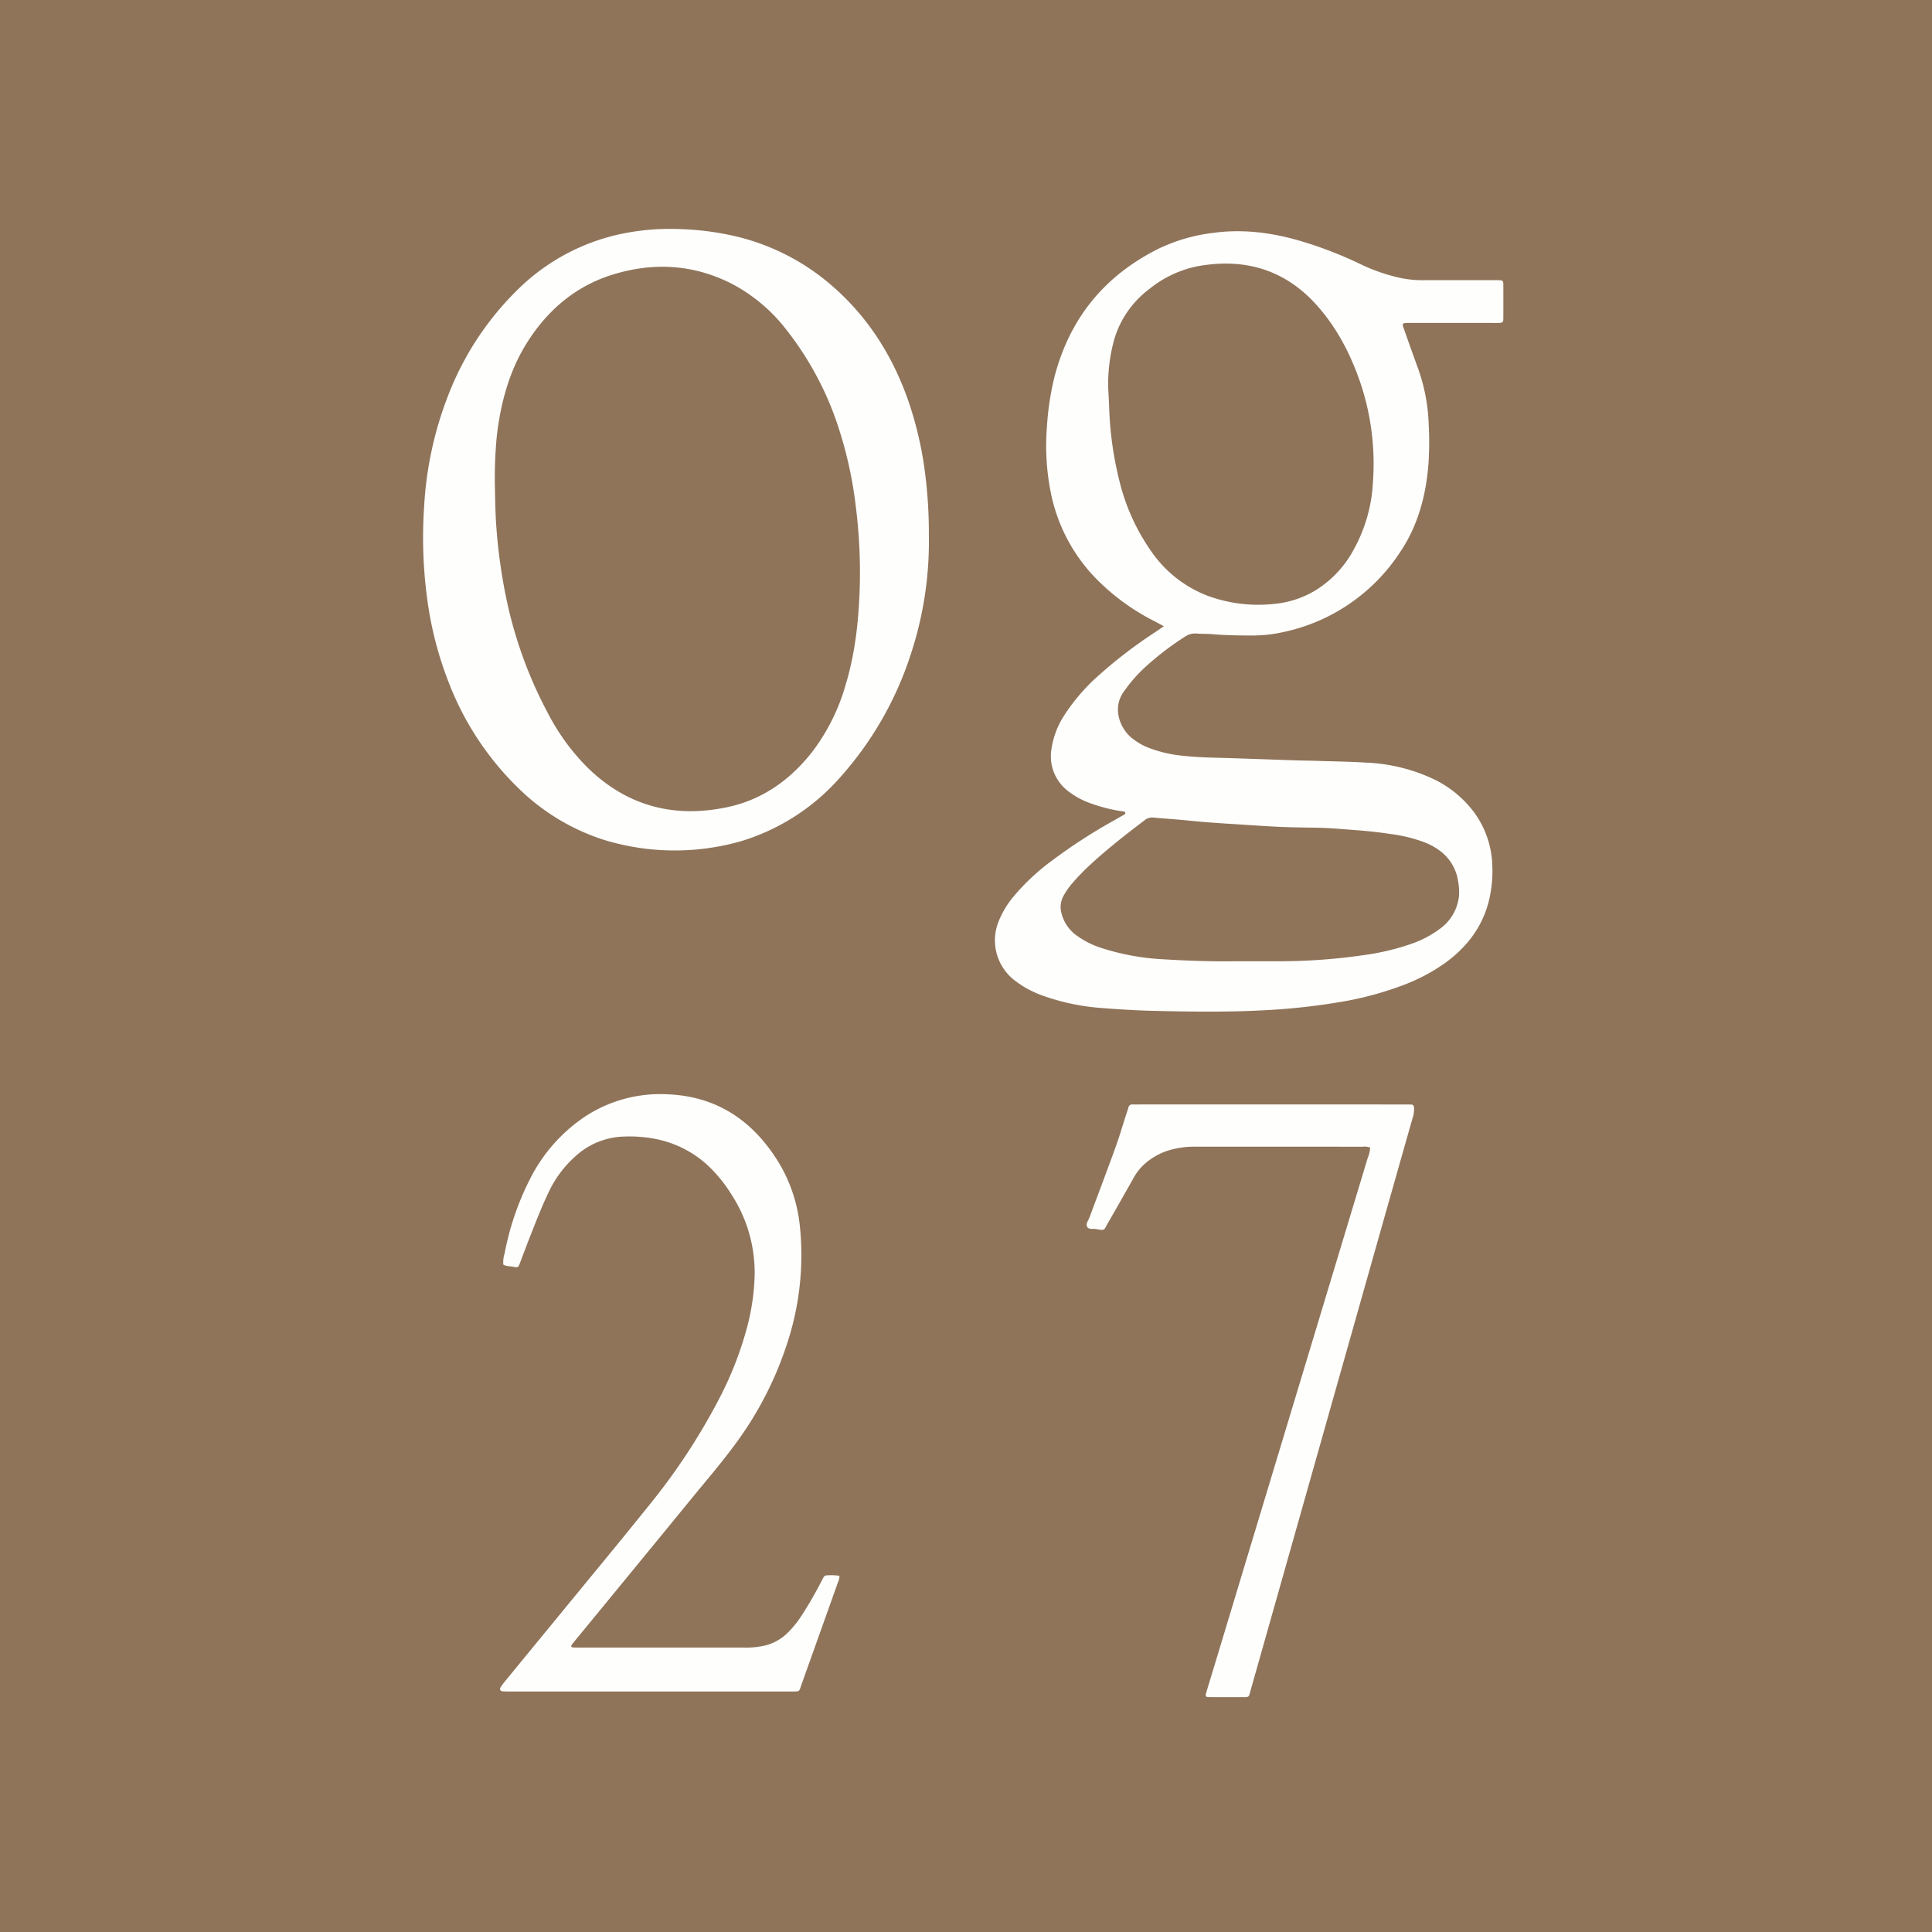
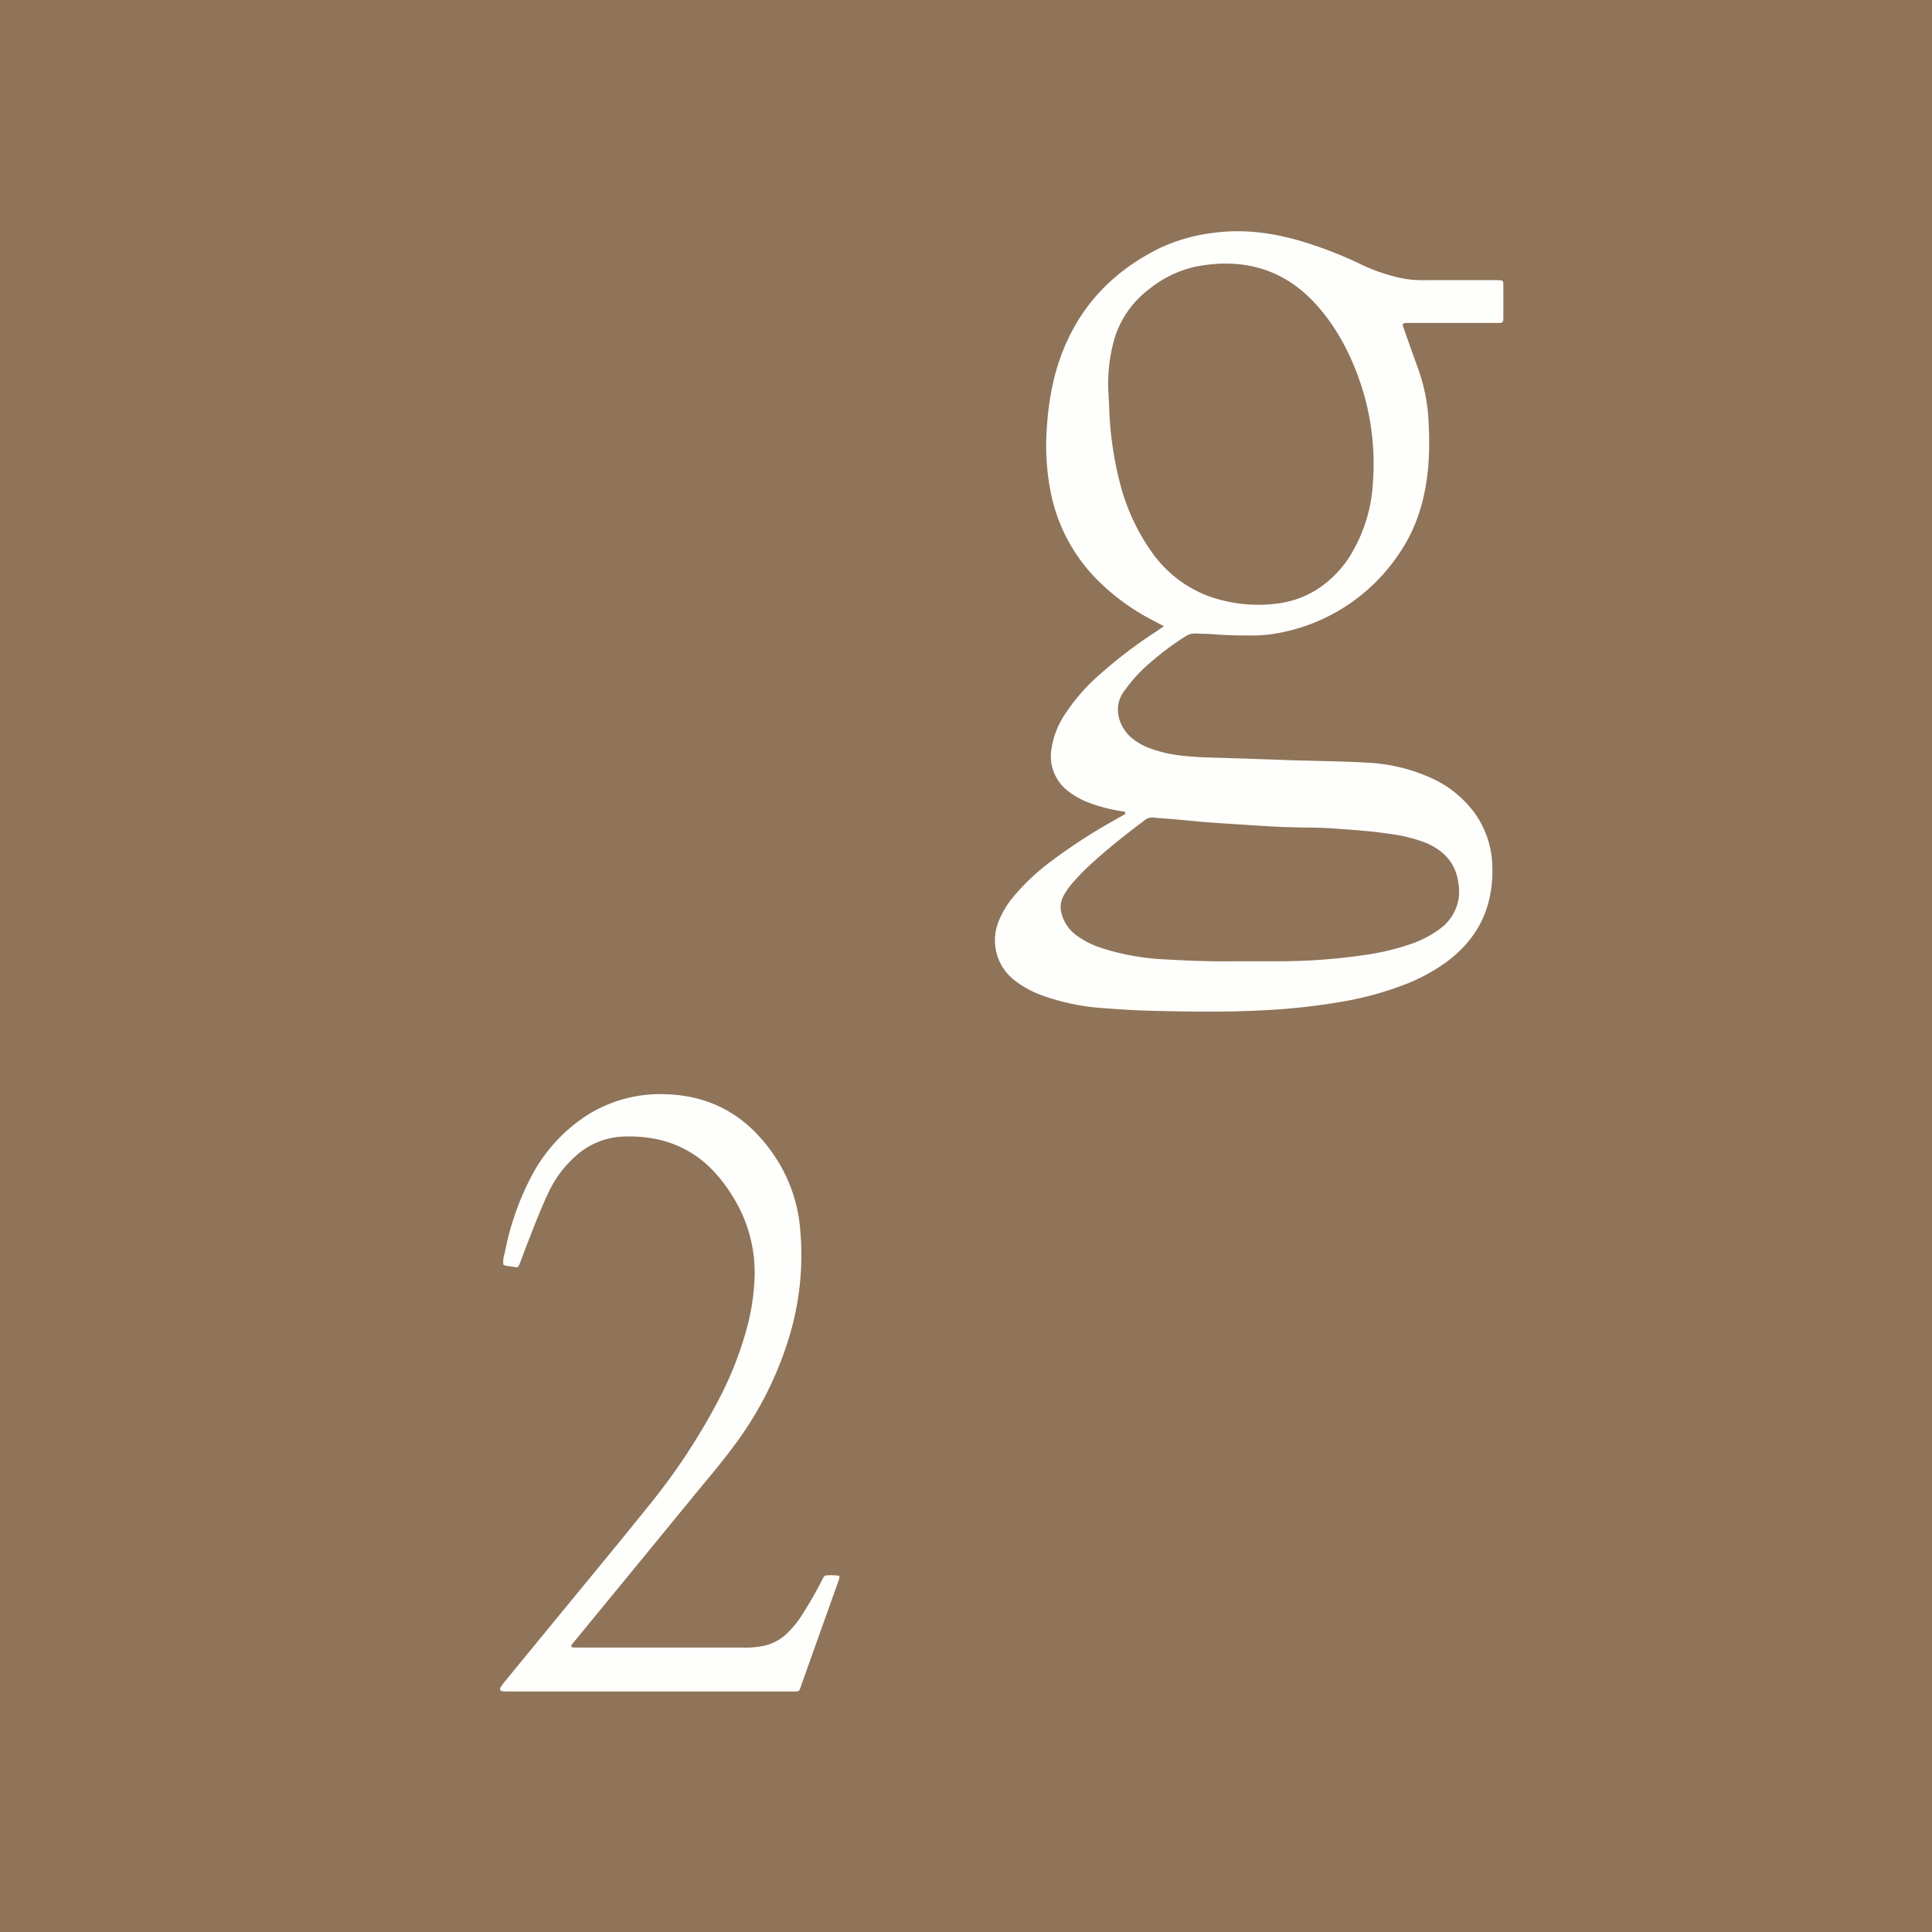
<svg xmlns="http://www.w3.org/2000/svg" width="570" height="570" viewBox="0 0 570 570">
  <defs>
    <style>      .a {        fill: #8f7459;      }      .b {        clip-path: url(#a);      }      .c {        fill: #fefefd;      }    </style>
    <clipPath id="a">
      <rect class="a" width="570" height="570" />
    </clipPath>
  </defs>
  <g>
-     <rect class="a" width="570" height="570" />
    <g class="b">
-       <rect class="a" y="-0" width="570" height="570" />
      <rect class="a" y="-0" width="570" height="570" />
    </g>
  </g>
  <g>
    <g>
      <path class="c" d="M343.384,184.745c-1.238-.653-2.151-1.137-3.065-1.617a65.335,65.335,0,0,1-17.306-12.795,50.439,50.439,0,0,1-13.001-25.031,70.348,70.348,0,0,1-1.136-19.355,82.495,82.495,0,0,1,2.155-14.467c4.434-17.413,14.745-30.119,30.812-38.12A51.22,51.22,0,0,1,357.91,68.707c9.068-1.24,17.878-.015,26.55,2.623a118.597,118.597,0,0,1,16.328,6.313A54.172,54.172,0,0,0,412.74,81.914a31.554,31.554,0,0,0,6.667.754c7.129-.023,14.258-.008,21.387-.005.641,0,1.282-.004,1.921.03a.755.755,0,0,1,.783.736c.016.159.034.319.034.478.002,3.364.014,6.728-.007,10.092-.006,1.06-.207,1.231-1.274,1.273-.64.025-1.281.009-1.922.009q-11.775,0-23.55,0c-.641,0-1.282-.013-1.922.009-.964.033-1.171.295-.861,1.172,1.468,4.15,2.926,8.303,4.442,12.436a54.114,54.114,0,0,1,3.078,16.454,96.82,96.82,0,0,1-.061,11.287c-.713,9.664-3.2,18.822-8.775,26.846a54.607,54.607,0,0,1-34.443,23.077,41.71,41.71,0,0,1-8.819.931c-3.925-.005-7.847-.05-11.763-.394-1.593-.14-3.204-.072-4.8-.189a5.088,5.088,0,0,0-3.159.87,83.647,83.647,0,0,0-10.382,7.757,45.346,45.346,0,0,0-6.323,6.565c-.394.504-.749,1.039-1.144,1.544-3.97,5.076-1.387,11.083,1.752,13.821a18.317,18.317,0,0,0,5.339,3.176,38.366,38.366,0,0,0,10.025,2.33c3.103.346,6.222.485,9.348.567,8.006.21,16.009.528,24.013.793,1.921.064,3.844.074,5.766.136,5.043.161,10.092.228,15.127.535a51.57,51.57,0,0,1,18.6,4.34,32.415,32.415,0,0,1,12.921,10.097,27.731,27.731,0,0,1,5.534,15.846,36.556,36.556,0,0,1-1.315,11.639c-2.109,7.23-6.532,12.752-12.522,17.124a54.268,54.268,0,0,1-12.713,6.691,96.836,96.836,0,0,1-17.817,4.798A191.295,191.295,0,0,1,372.29,298.09c-10.572.545-21.14.396-31.708.147-5.041-.118-10.082-.416-15.11-.811a65.812,65.812,0,0,1-18.038-3.756,29.562,29.562,0,0,1-7.981-4.346,14.913,14.913,0,0,1-4.84-17.457,27.067,27.067,0,0,1,4.435-7.381,64.872,64.872,0,0,1,11.393-10.628,160.148,160.148,0,0,1,17.918-11.633c1.043-.595,2.09-1.183,3.128-1.786.258-.15.607-.279.487-.692-.118-.409-.507-.328-.795-.371a47.254,47.254,0,0,1-9.746-2.495,23.029,23.029,0,0,1-6.285-3.466,12.905,12.905,0,0,1-4.911-12.558,24.634,24.634,0,0,1,3.744-9.796,56.915,56.915,0,0,1,10.344-11.952,137.834,137.834,0,0,1,16.6-12.668C341.654,185.957,342.364,185.449,343.384,184.745Zm-16.419-69.918c.292,4.534.305,8.214.684,11.885a102.487,102.487,0,0,0,2.657,15.354,61.227,61.227,0,0,0,9.657,21.033,35.585,35.585,0,0,0,16.479,12.73,43.303,43.303,0,0,0,19.137,2.375,28.851,28.851,0,0,0,12.673-4.115,31.797,31.797,0,0,0,11.046-11.781,45.726,45.726,0,0,0,5.767-20.131,75.063,75.063,0,0,0-3.292-27.972c-2.842-8.761-6.901-16.907-13.02-23.861-9.598-10.906-21.729-14.386-35.792-11.724a32.955,32.955,0,0,0-13.93,6.69A28.721,28.721,0,0,0,328.7,100.245,49.273,49.273,0,0,0,326.965,114.826Zm37.268,168.776q6.126,0,12.252-.001a175.056,175.056,0,0,0,26.795-1.946,71.33,71.33,0,0,0,12.355-2.942,31.174,31.174,0,0,0,9.349-4.81,13.595,13.595,0,0,0,5.453-9.517,16.765,16.765,0,0,0-.242-4.3,13.541,13.541,0,0,0-5.165-8.913,18.831,18.831,0,0,0-4.802-2.684,44.623,44.623,0,0,0-9.763-2.405c-3.402-.519-6.82-.897-10.254-1.155-4.15-.312-8.294-.691-12.46-.745-3.363-.044-6.727-.083-10.086-.234-4.077-.183-8.15-.474-12.224-.733-3.195-.203-6.391-.399-9.583-.649-2.632-.206-5.258-.5-7.888-.73-2.551-.223-5.109-.379-7.656-.635a3.532,3.532,0,0,0-2.648.817c-5.489,4.162-10.915,8.396-15.982,13.075a65.886,65.886,0,0,0-5.348,5.515,21.18,21.18,0,0,0-2.593,3.743,6.799,6.799,0,0,0-.624,4.878,11.565,11.565,0,0,0,4.791,6.957,25.527,25.527,0,0,0,7.07,3.505,71.092,71.092,0,0,0,18.367,3.333C350.298,283.452,357.262,283.694,364.233,283.602Z" />
-       <path class="c" d="M274.041,157.717a106.11,106.11,0,0,1-5.408,35.543,101.007,101.007,0,0,1-20.666,35.974,63.275,63.275,0,0,1-29.494,18.99,71.31,71.31,0,0,1-40.455-.488,63.839,63.839,0,0,1-24.69-14.831,87.073,87.073,0,0,1-20.68-30.89,105.731,105.731,0,0,1-6.598-25.247,134.991,134.991,0,0,1-.932-27.08,106.331,106.331,0,0,1,7.075-32.952,88.019,88.019,0,0,1,20.192-30.94,61.641,61.641,0,0,1,30.772-16.765A70.563,70.563,0,0,1,200.57,67.59a83.247,83.247,0,0,1,16.394,2.11,66.656,66.656,0,0,1,28.548,14.645c10.73,9.318,17.987,20.934,22.597,34.278a107.325,107.325,0,0,1,4.968,22.206A138.49,138.49,0,0,1,274.041,157.717ZM146,143.249c.093,3.657.116,7.894.431,12.133a160.746,160.746,0,0,0,3.034,21.609,126.649,126.649,0,0,0,12.216,33.484,64.693,64.693,0,0,0,11.539,15.867c11.61,11.415,25.51,15.129,41.273,11.817,10.724-2.253,19.082-8.364,25.648-17.011a59.437,59.437,0,0,0,9.273-18.858c2.901-9.492,3.946-19.265,4.241-29.129a156.335,156.335,0,0,0-1.254-24.432,119.456,119.456,0,0,0-4.973-22.456,92.849,92.849,0,0,0-15.204-28.705,49.348,49.348,0,0,0-16.36-13.871c-11.347-5.75-23.18-6.399-35.211-2.645-10.409,3.248-18.401,9.848-24.404,18.861-5.767,8.658-8.455,18.387-9.662,28.606A129.695,129.695,0,0,0,146,143.249Z" />
    </g>
    <g>
      <path class="c" d="M247.659,464.904a4.265,4.265,0,0,1-.437,1.929q-5.359,15.038-10.726,30.073c-.789,2.203-.361,2.141-3.017,2.141q-41.685,0-83.37-.003c-.64,0-1.281-.015-1.918-.068a.711.711,0,0,1-.567-1.064,16.384,16.384,0,0,1,1.261-1.743q8.145-9.942,16.305-19.872c8.779-10.716,17.627-21.377,26.302-32.177a185.542,185.542,0,0,0,20.354-30.816,103.733,103.733,0,0,0,8.477-21.382,66.562,66.562,0,0,0,2.321-15.636,42.25,42.25,0,0,0-6.844-23.877,41.571,41.571,0,0,0-7.479-9.037,31.806,31.806,0,0,0-15.135-7.392,40.351,40.351,0,0,0-8.844-.669,22.085,22.085,0,0,0-14.607,5.858,32.652,32.652,0,0,0-7.743,10.302c-2.158,4.473-3.942,9.106-5.755,13.724-.994,2.532-1.929,5.088-2.91,7.626-.398,1.029-.59,1.196-1.585.973-1.078-.241-2.233-.128-3.242-.685a7.96,7.96,0,0,1,.377-3.277,81.589,81.589,0,0,1,7.375-21.755,48.209,48.209,0,0,1,16.465-18.729,40.333,40.333,0,0,1,23.933-6.505c14.726.502,25.42,7.72,32.995,19.974a45.246,45.246,0,0,1,6.347,18.978,83.093,83.093,0,0,1-3.548,33.91A103.217,103.217,0,0,1,216.29,426.902c-3.668,4.961-7.695,9.635-11.599,14.407q-17.646,21.567-35.341,43.095c-.253.309-.499.625-.732.95a.424.424,0,0,0,.323.683c.639.03,1.28.039,1.92.039q24.146.003,48.292-.002a24.866,24.866,0,0,0,6.674-.619,14.392,14.392,0,0,0,6.245-3.426,29.194,29.194,0,0,0,4.019-4.762,113.741,113.741,0,0,0,6.059-10.36c.265-.493.507-1,.784-1.486a1.057,1.057,0,0,1,.94-.634A18.569,18.569,0,0,1,247.659,464.904Z" />
-       <path class="c" d="M404.248,338.561a5.139,5.139,0,0,0-2.298-.245q-24.63-.009-49.261-.013a26.123,26.123,0,0,0-7.817,1.072,19.333,19.333,0,0,0-6.898,3.788,15.475,15.475,0,0,0-3.472,4.253q-3.826,6.804-7.719,13.571c-1.117,1.95-.716,2.136-3.338,1.628-.947-.184-2.328.3-2.767-.822-.332-.848.458-1.802.789-2.694,2.534-6.828,5.126-13.635,7.604-20.483,1.17-3.233,2.13-6.543,3.188-9.817.221-.685.478-1.36.671-2.053a1.089,1.089,0,0,1,1.216-.894c.64.017,1.281-.003,1.922-.003q39.048-.001,78.097.001c.721,0,1.442.006,2.162.021.587.013.812.352.863.912a9.016,9.016,0,0,1-.496,3.301q-4.763,16.741-9.501,33.489-11.11,39.27-22.212,78.543-7.969,28.183-15.948,56.364c-.667,2.349-.272,2.241-2.859,2.239-3.124-.002-6.248.009-9.371-.013-1.094-.008-1.253-.24-.925-1.333,1.171-3.91,2.369-7.811,3.549-11.718q12.98-42.977,25.957-85.954,9.058-29.991,18.11-59.985A9.942,9.942,0,0,0,404.248,338.561Z" />
    </g>
  </g>
</svg>